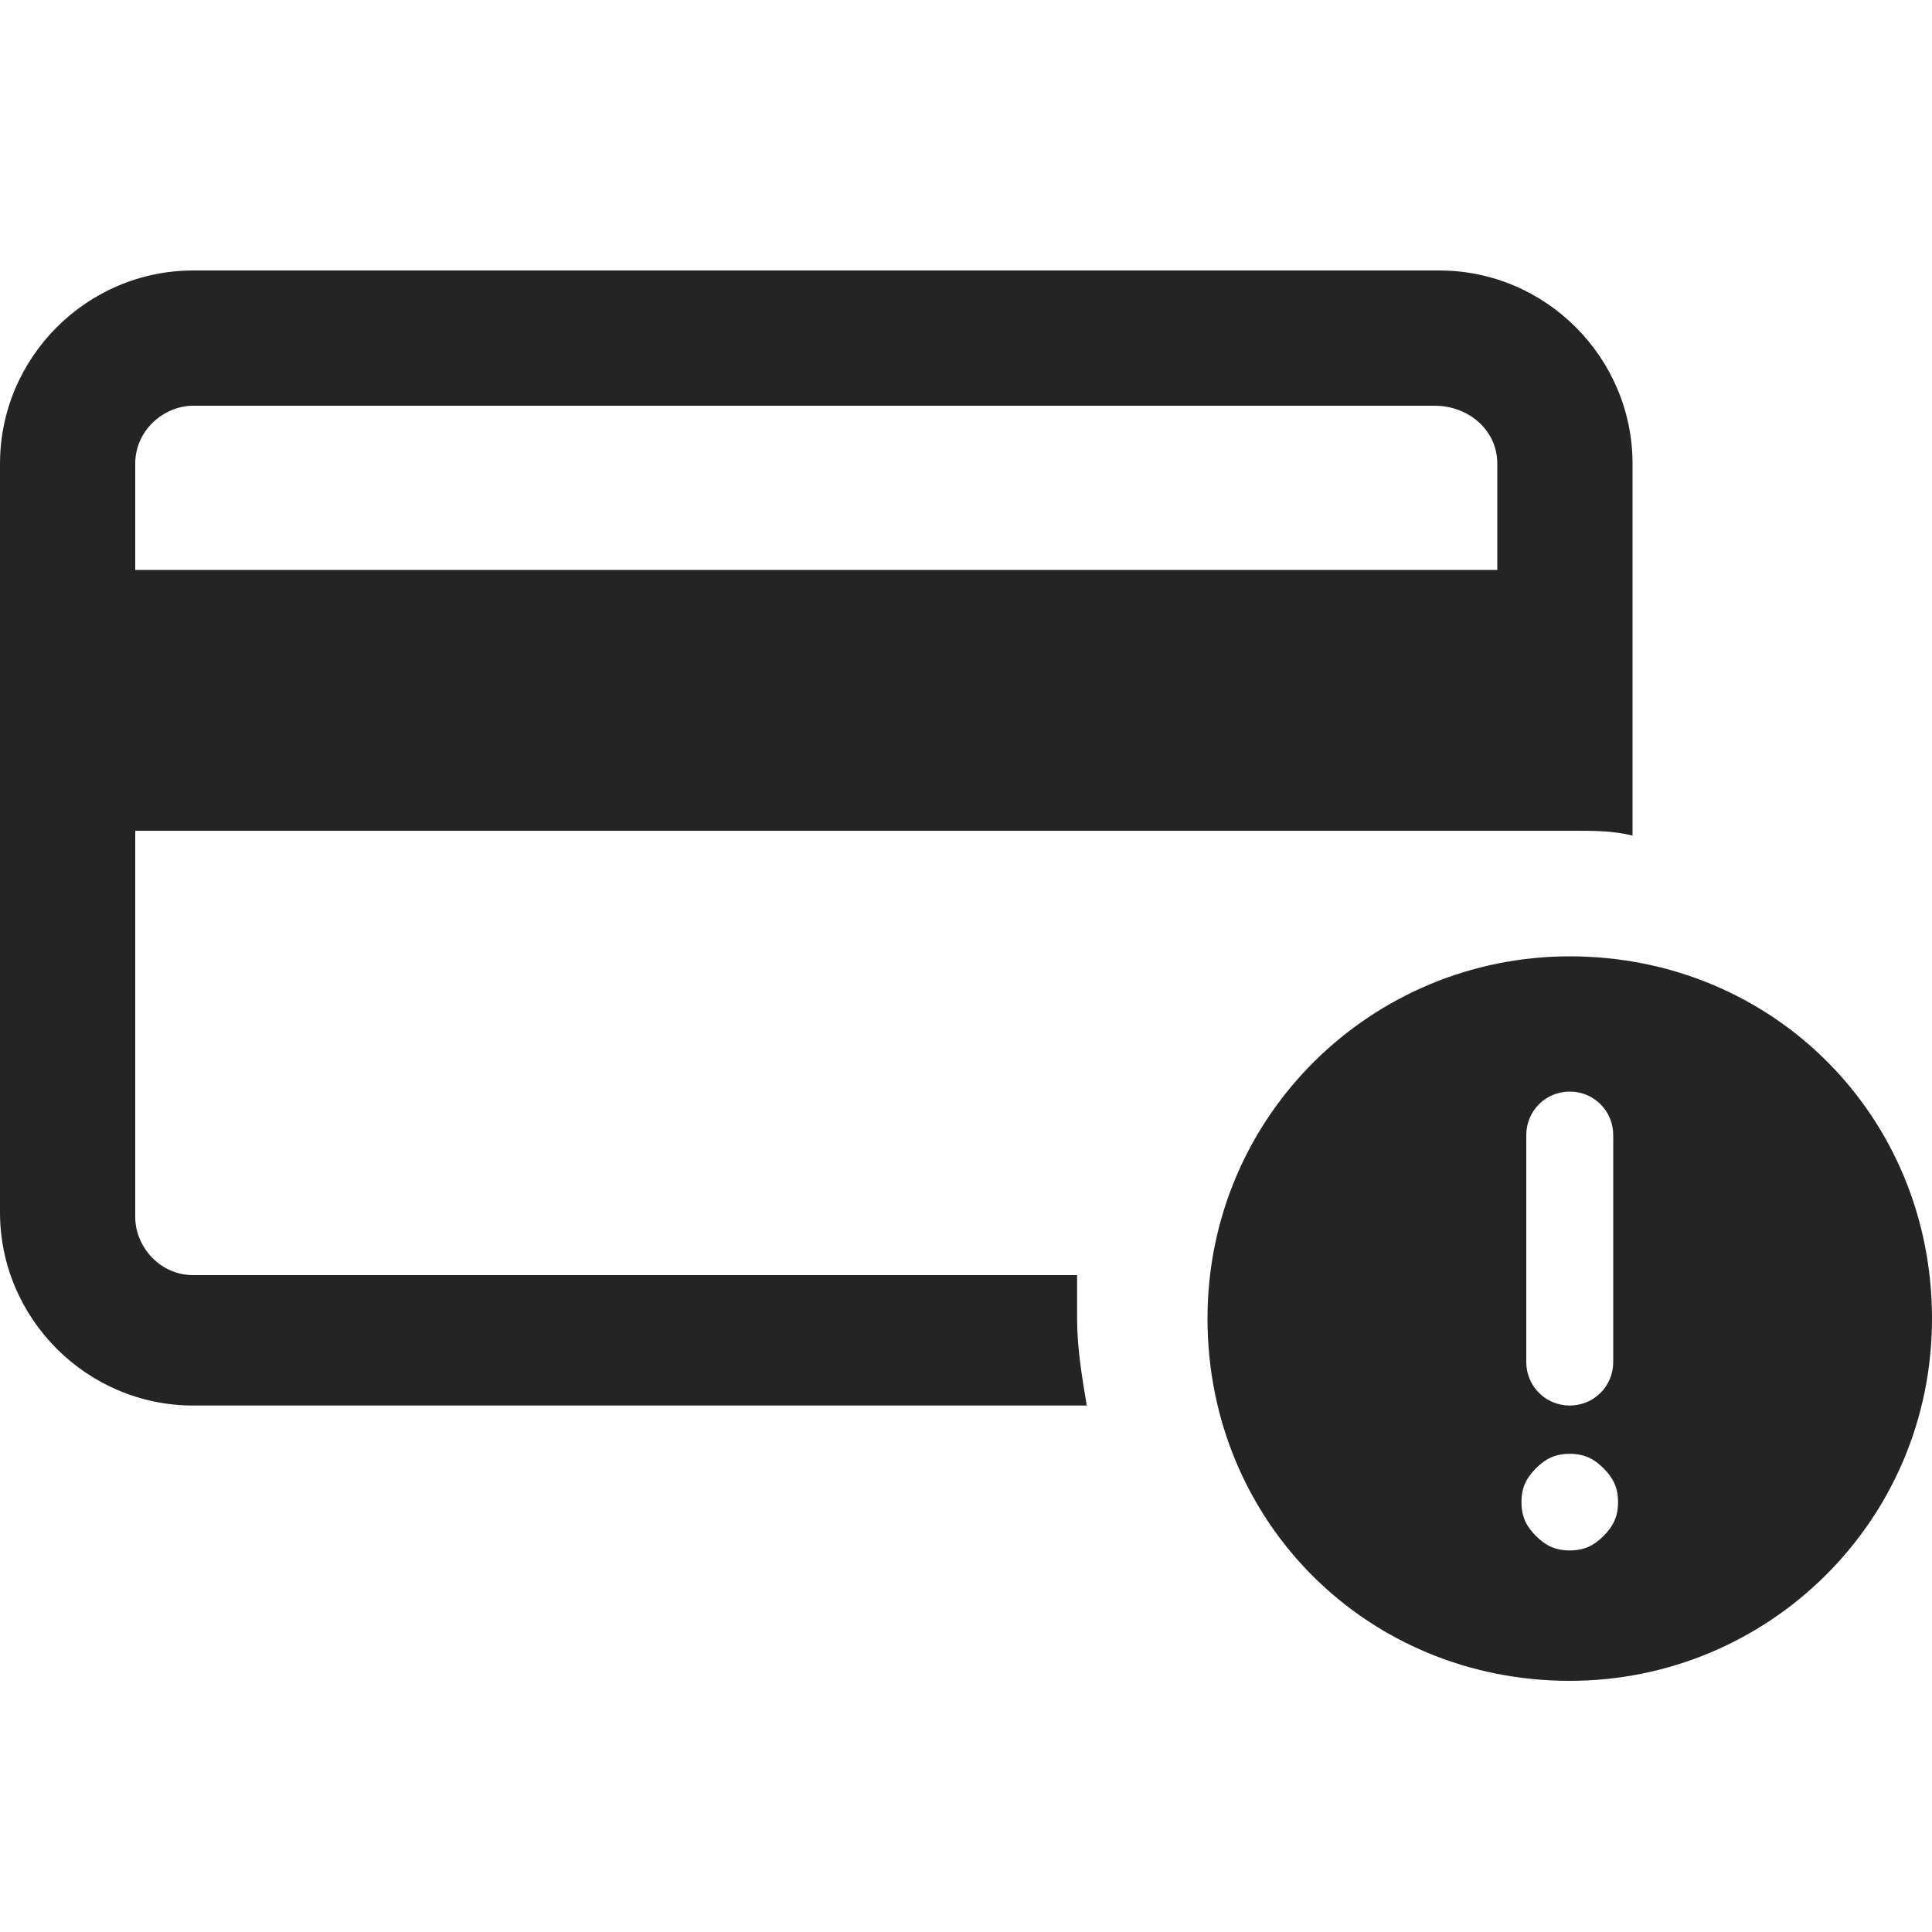
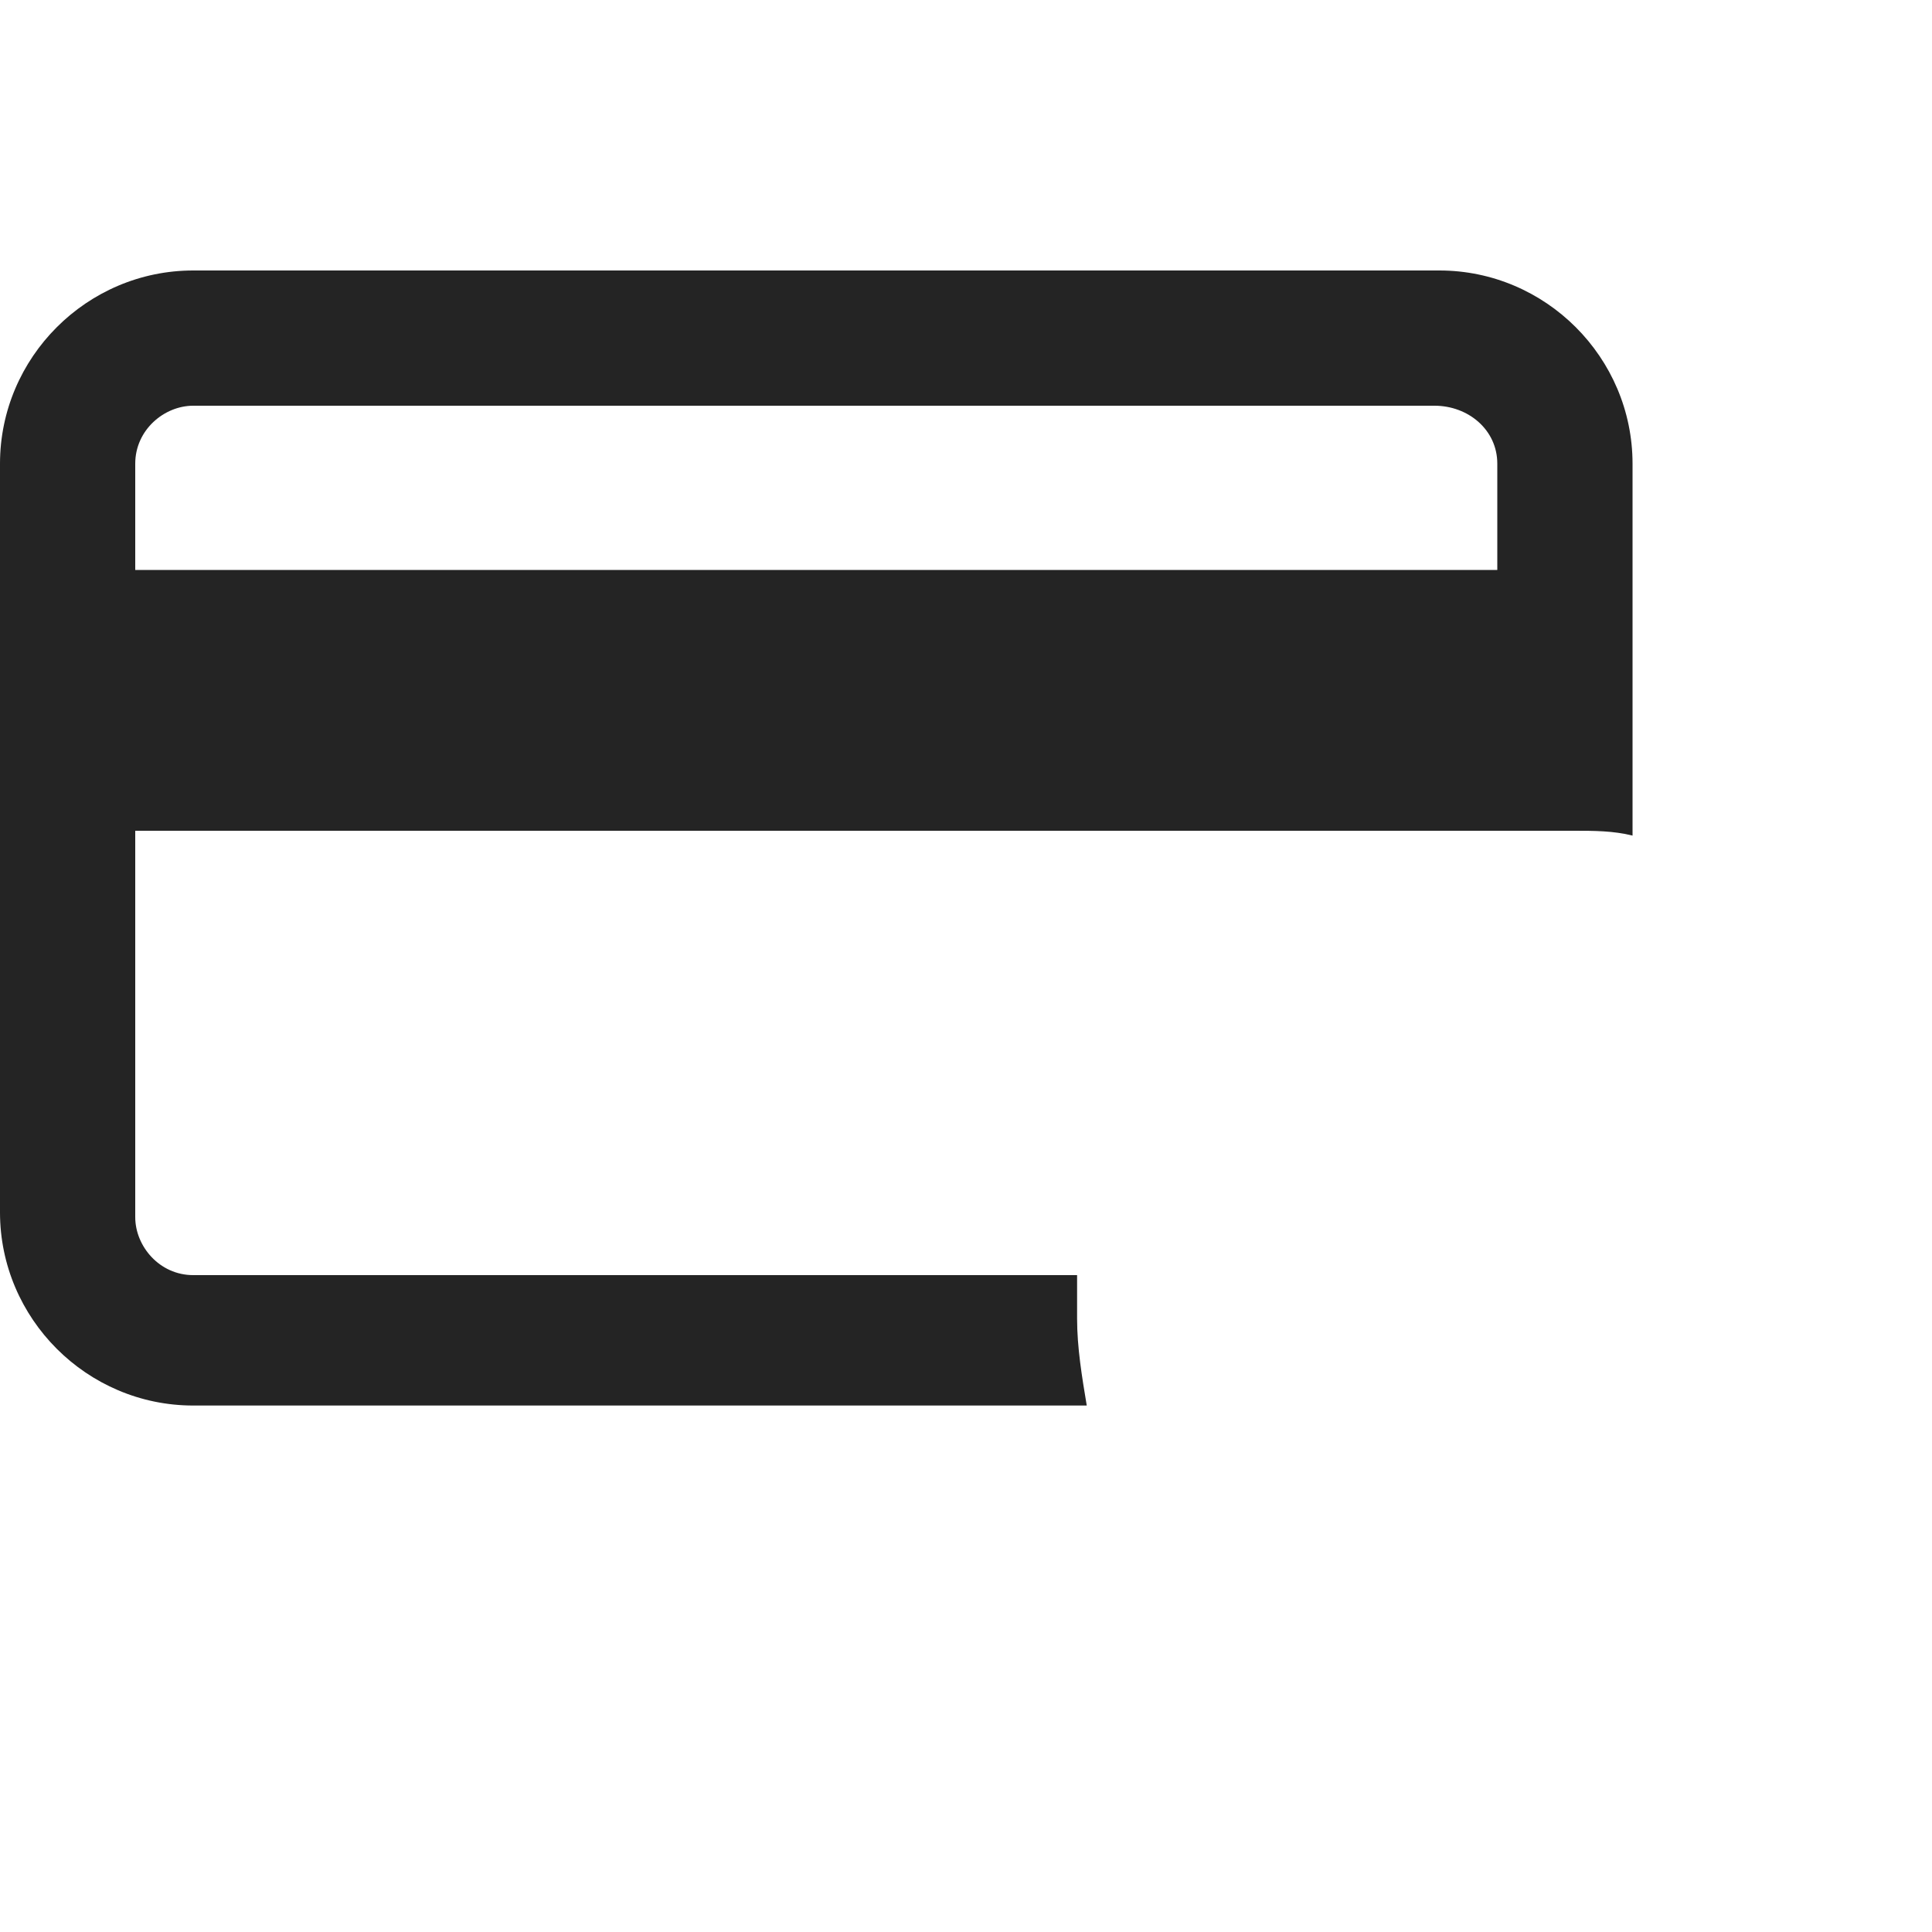
<svg xmlns="http://www.w3.org/2000/svg" width="50" height="50" viewBox="0 0 50 50" fill="none">
-   <path d="M40.625 24.75C35.5 24.75 31.25 28.875 31.25 34.125C31.25 39.375 35.375 43.5 40.625 43.5C45.75 43.5 50 39.375 50 34.125C50 28.875 45.875 24.75 40.625 24.75ZM39.5 29.375C39.5 28.75 40 28.25 40.625 28.25C41.25 28.25 41.75 28.75 41.75 29.375V35.25C41.75 35.875 41.25 36.375 40.625 36.375C40 36.375 39.5 35.875 39.5 35.25V29.375ZM41.5 39.75C41.25 40 41 40.125 40.625 40.125C40.25 40.125 40 40 39.75 39.75C39.5 39.5 39.375 39.25 39.375 38.875C39.375 38.5 39.5 38.25 39.75 38C40 37.75 40.25 37.625 40.625 37.625C41 37.625 41.25 37.75 41.5 38C41.75 38.25 41.875 38.5 41.875 38.875C41.875 39.25 41.75 39.5 41.5 39.75Z" fill="#242424" />
  <path d="M27.875 34.125C27.875 33.75 27.875 33.375 27.875 33H5C4.125 33 3.5 32.25 3.5 31.5V21.625V21.5H40.75C41.25 21.5 41.75 21.5 42.25 21.625V12C42.25 9.25 40 7 37.25 7H5C2.25 7 0 9.25 0 12V31.375C0 34.125 2.25 36.375 5 36.375H28.125C28 35.625 27.875 34.875 27.875 34.125ZM3.5 12C3.5 11.125 4.25 10.5 5 10.5H37.125C38 10.5 38.75 11.125 38.75 12V14.75H3.5V12Z" fill="#242424" />
</svg>